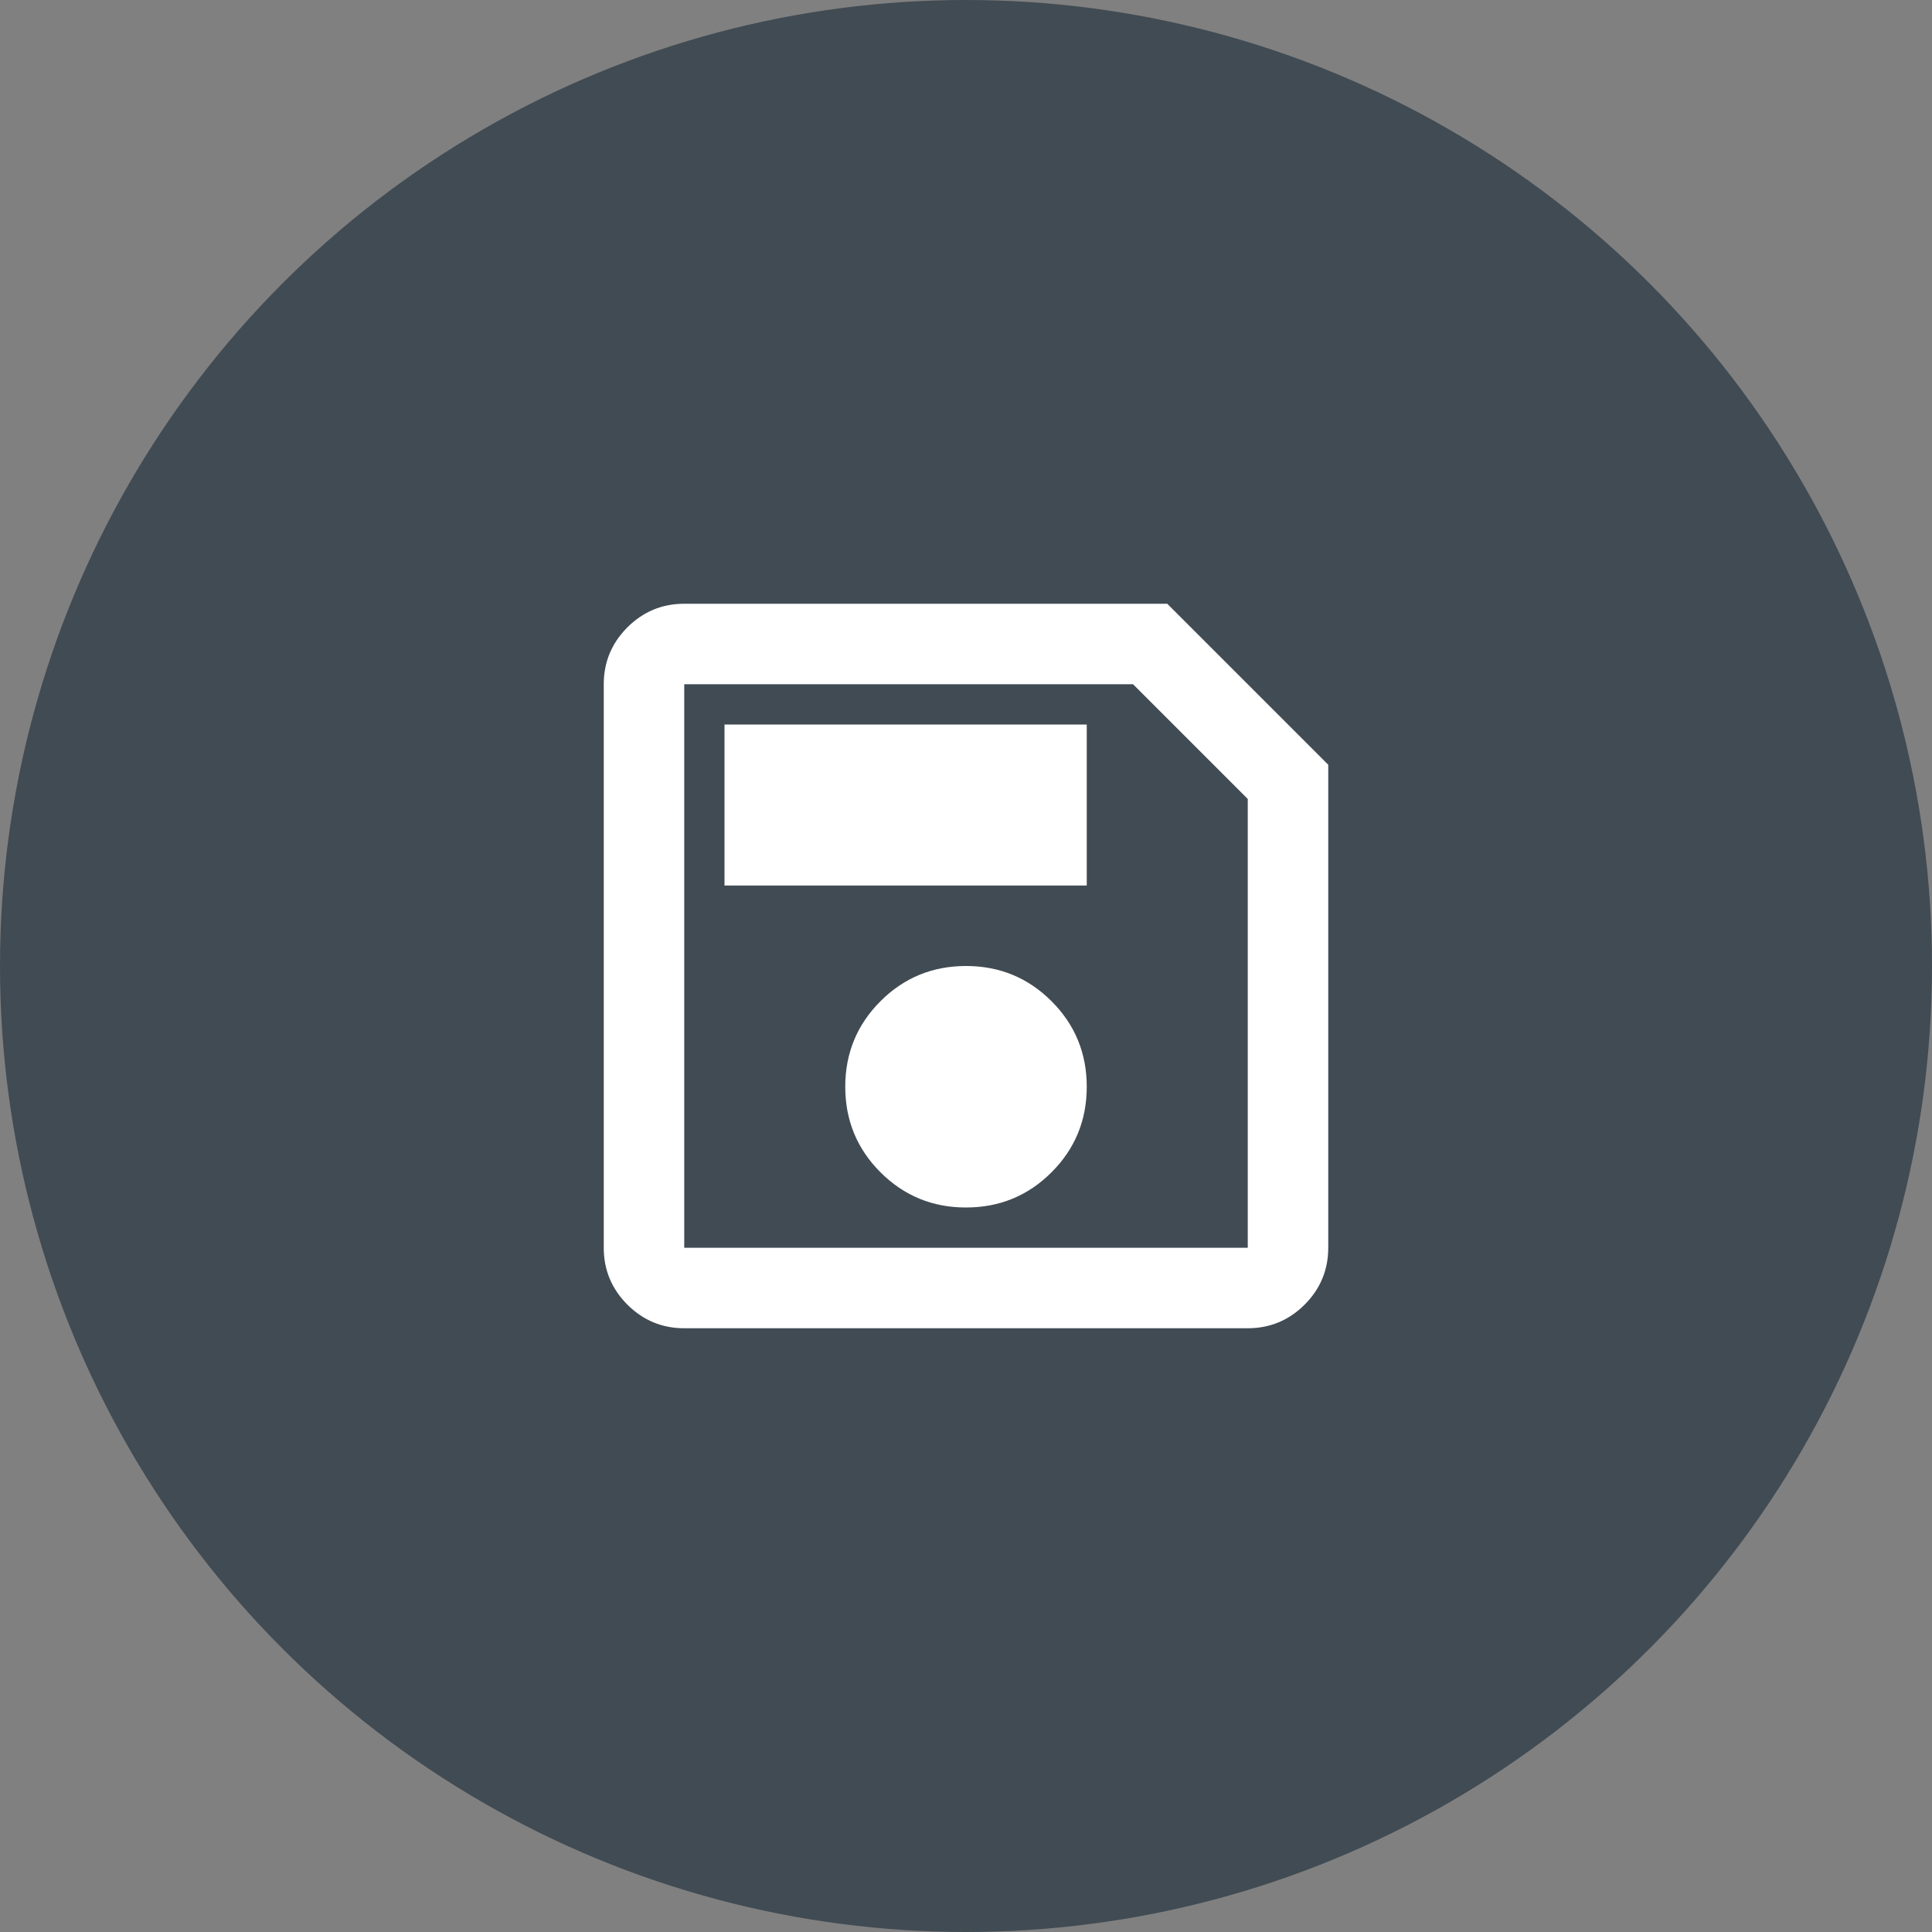
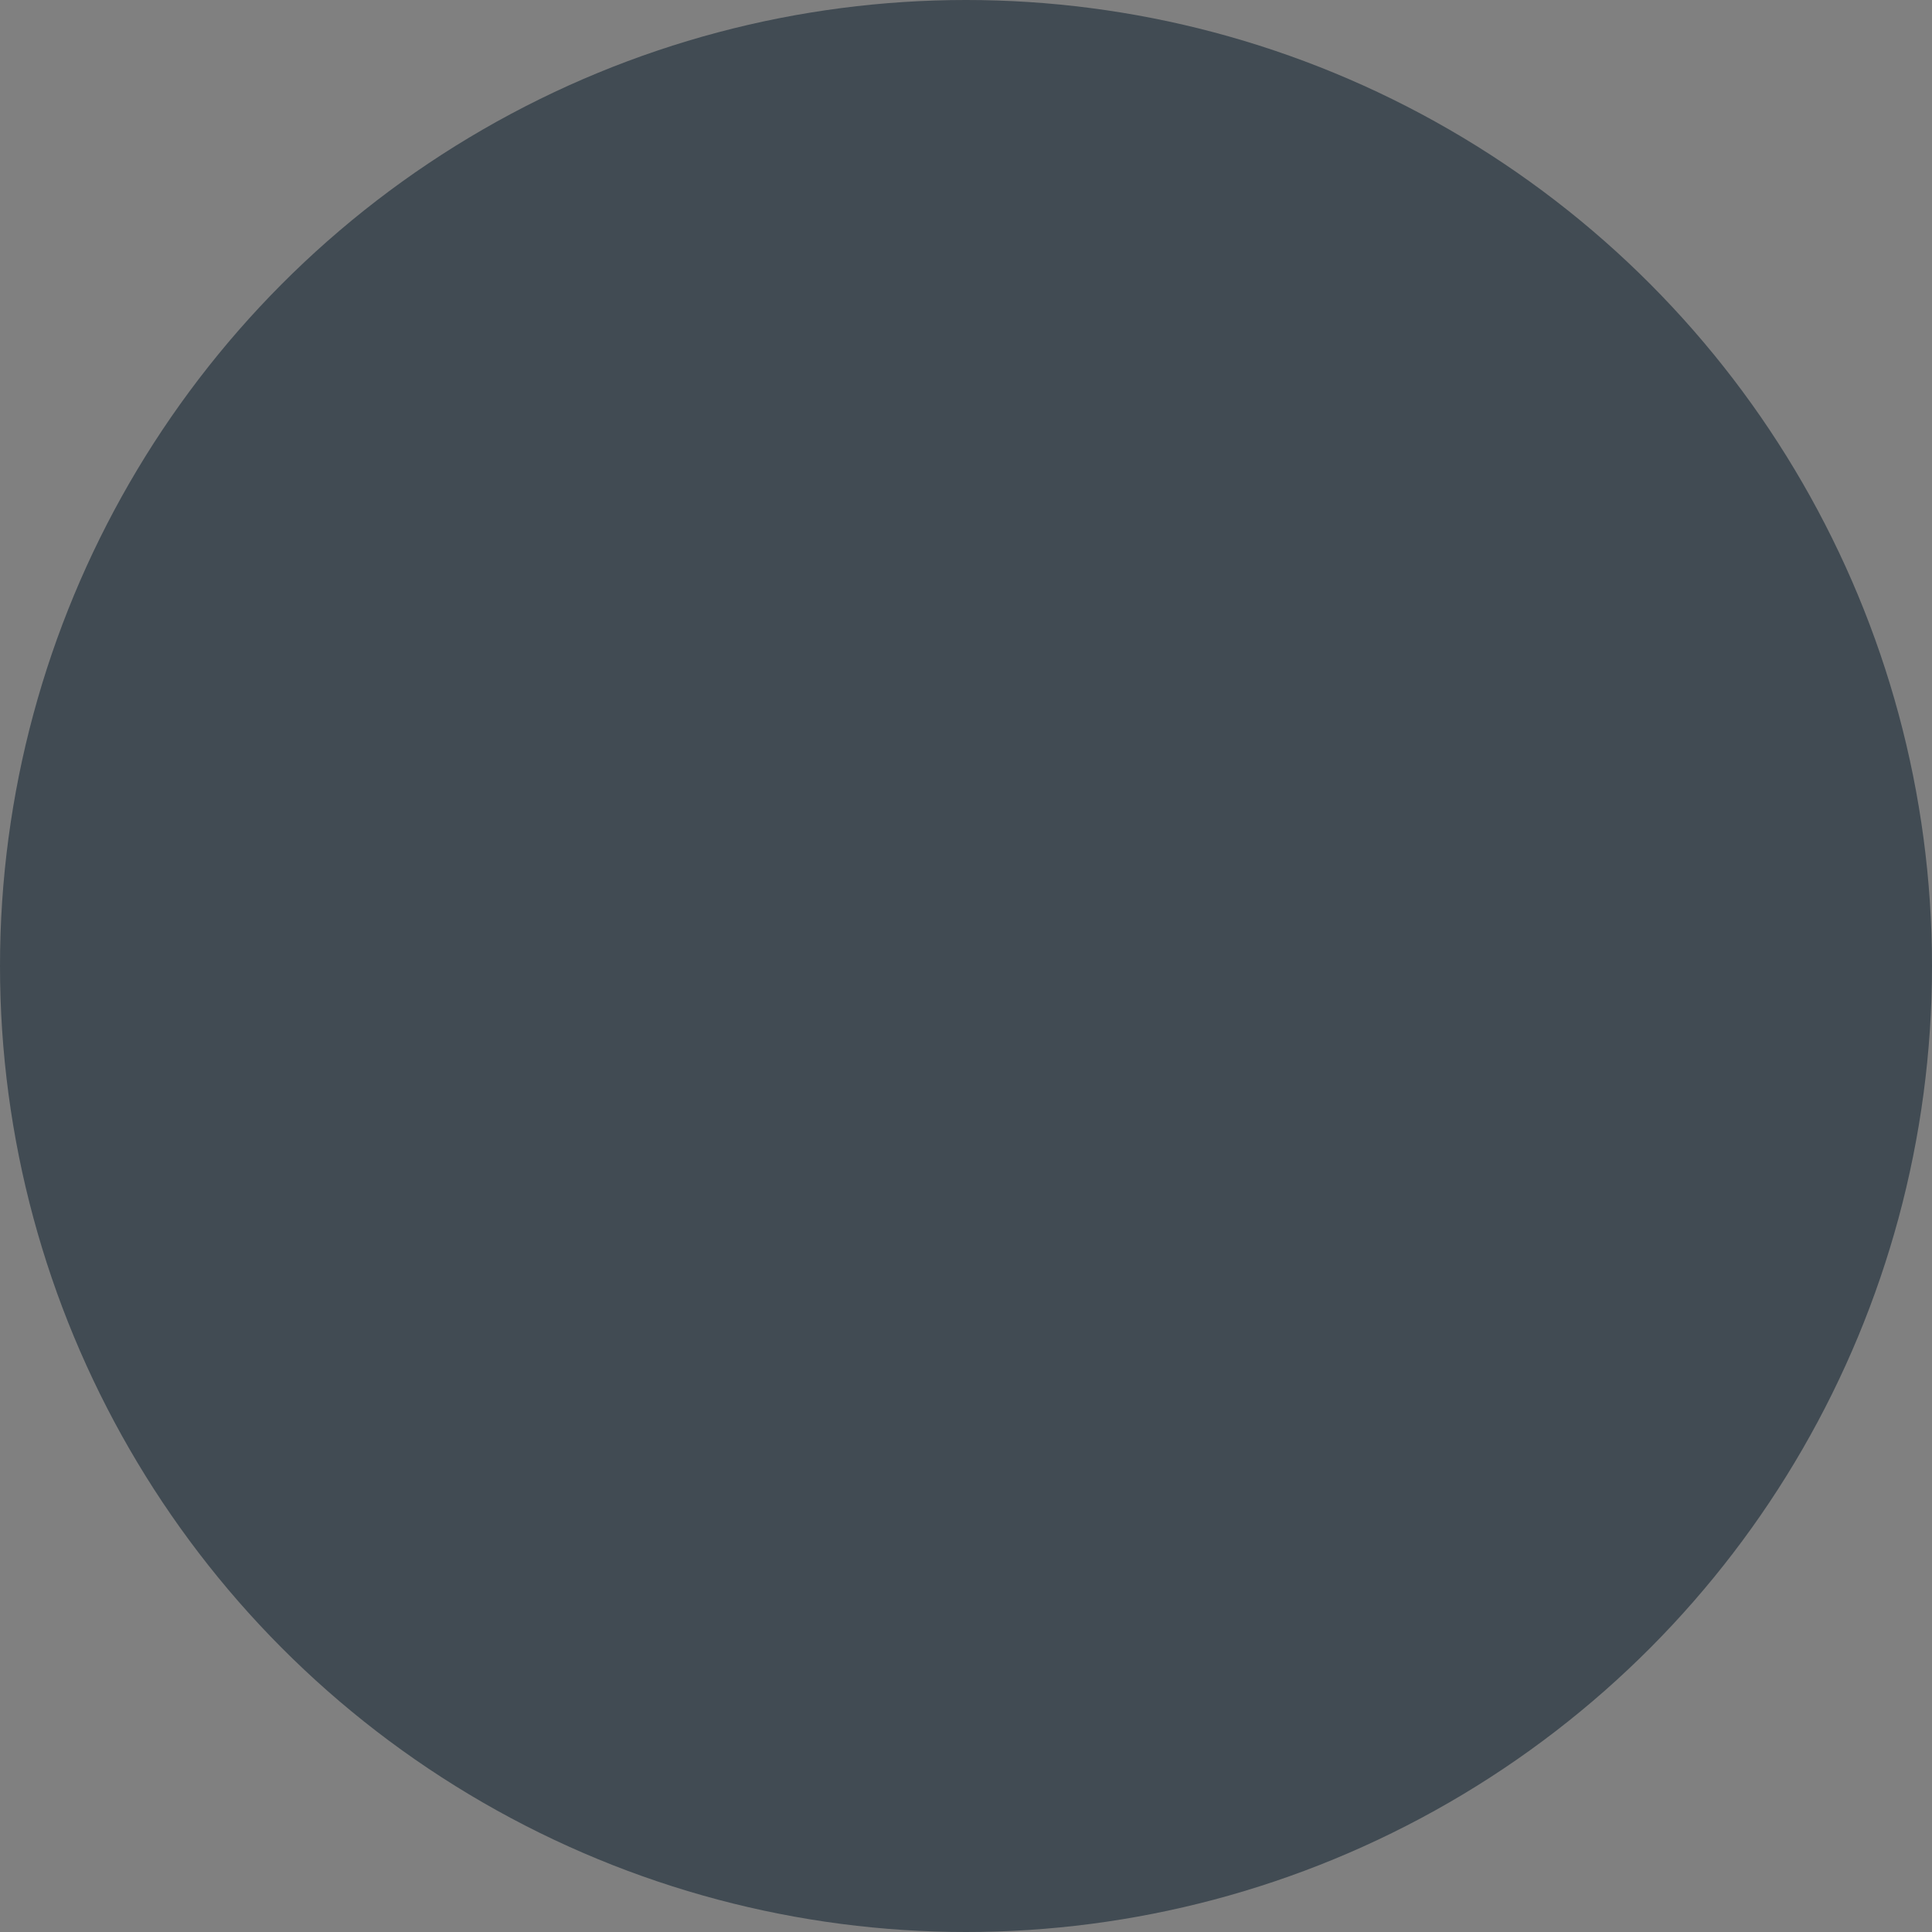
<svg xmlns="http://www.w3.org/2000/svg" width="80" height="80" viewBox="0 0 80 80" fill="none">
  <rect x="0" y="0" width="80" height="80" fill="#808080" stroke="none" />
  <circle cx="40" cy="40" r="40" fill="#414B53" />
  <mask id="mask0_1644_11247" style="mask-type:alpha" maskUnits="userSpaceOnUse" x="20" y="20" width="40" height="40">
-     <rect x="20" y="20" width="40" height="40" fill="#D9D9D9" />
-   </mask>
+     </mask>
  <g mask="url(#mask0_1644_11247)">
    <path d="M55 31.667V51.667C55 52.583 54.674 53.368 54.022 54.022C53.368 54.674 52.583 55 51.667 55H28.333C27.417 55 26.632 54.674 25.978 54.022C25.326 53.368 25 52.583 25 51.667V28.333C25 27.417 25.326 26.632 25.978 25.978C26.632 25.326 27.417 25 28.333 25H48.333L55 31.667ZM51.667 33.083L46.917 28.333H28.333V51.667H51.667V33.083ZM40 50C41.389 50 42.569 49.514 43.542 48.542C44.514 47.569 45 46.389 45 45C45 43.611 44.514 42.431 43.542 41.458C42.569 40.486 41.389 40 40 40C38.611 40 37.431 40.486 36.458 41.458C35.486 42.431 35 43.611 35 45C35 46.389 35.486 47.569 36.458 48.542C37.431 49.514 38.611 50 40 50ZM30 36.667H45V30H30V36.667Z" fill="white" />
  </g>
</svg>